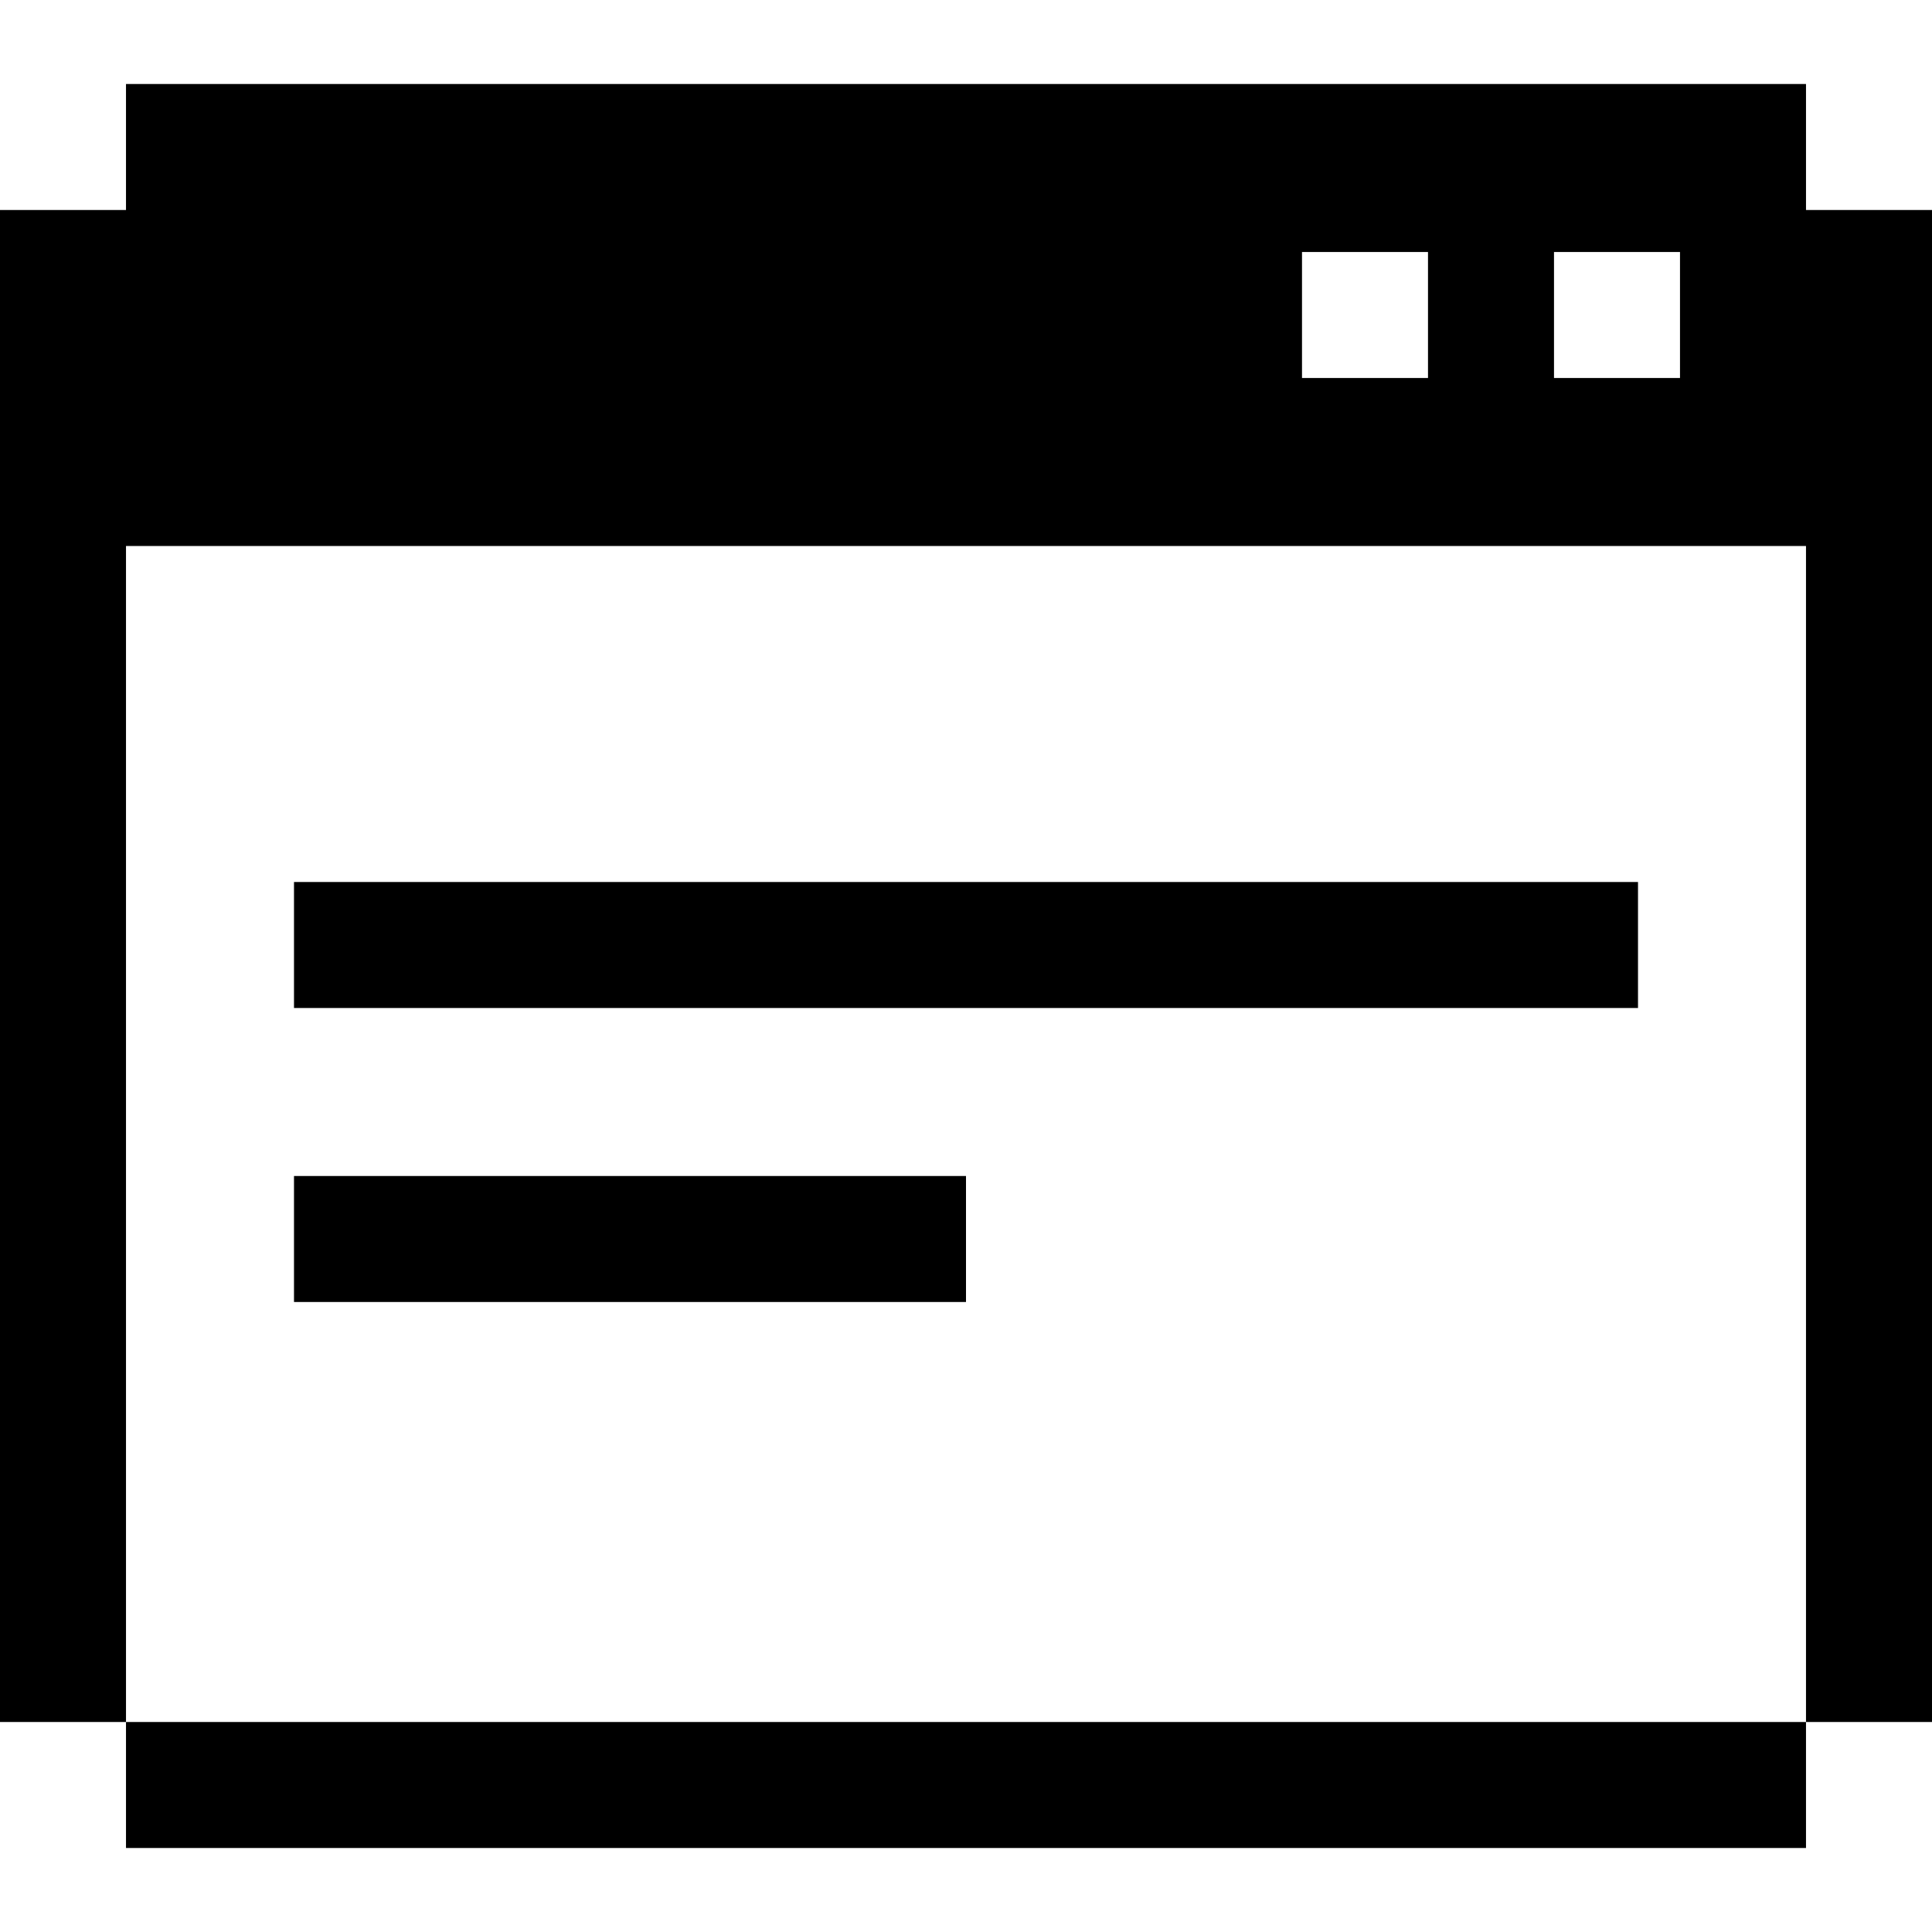
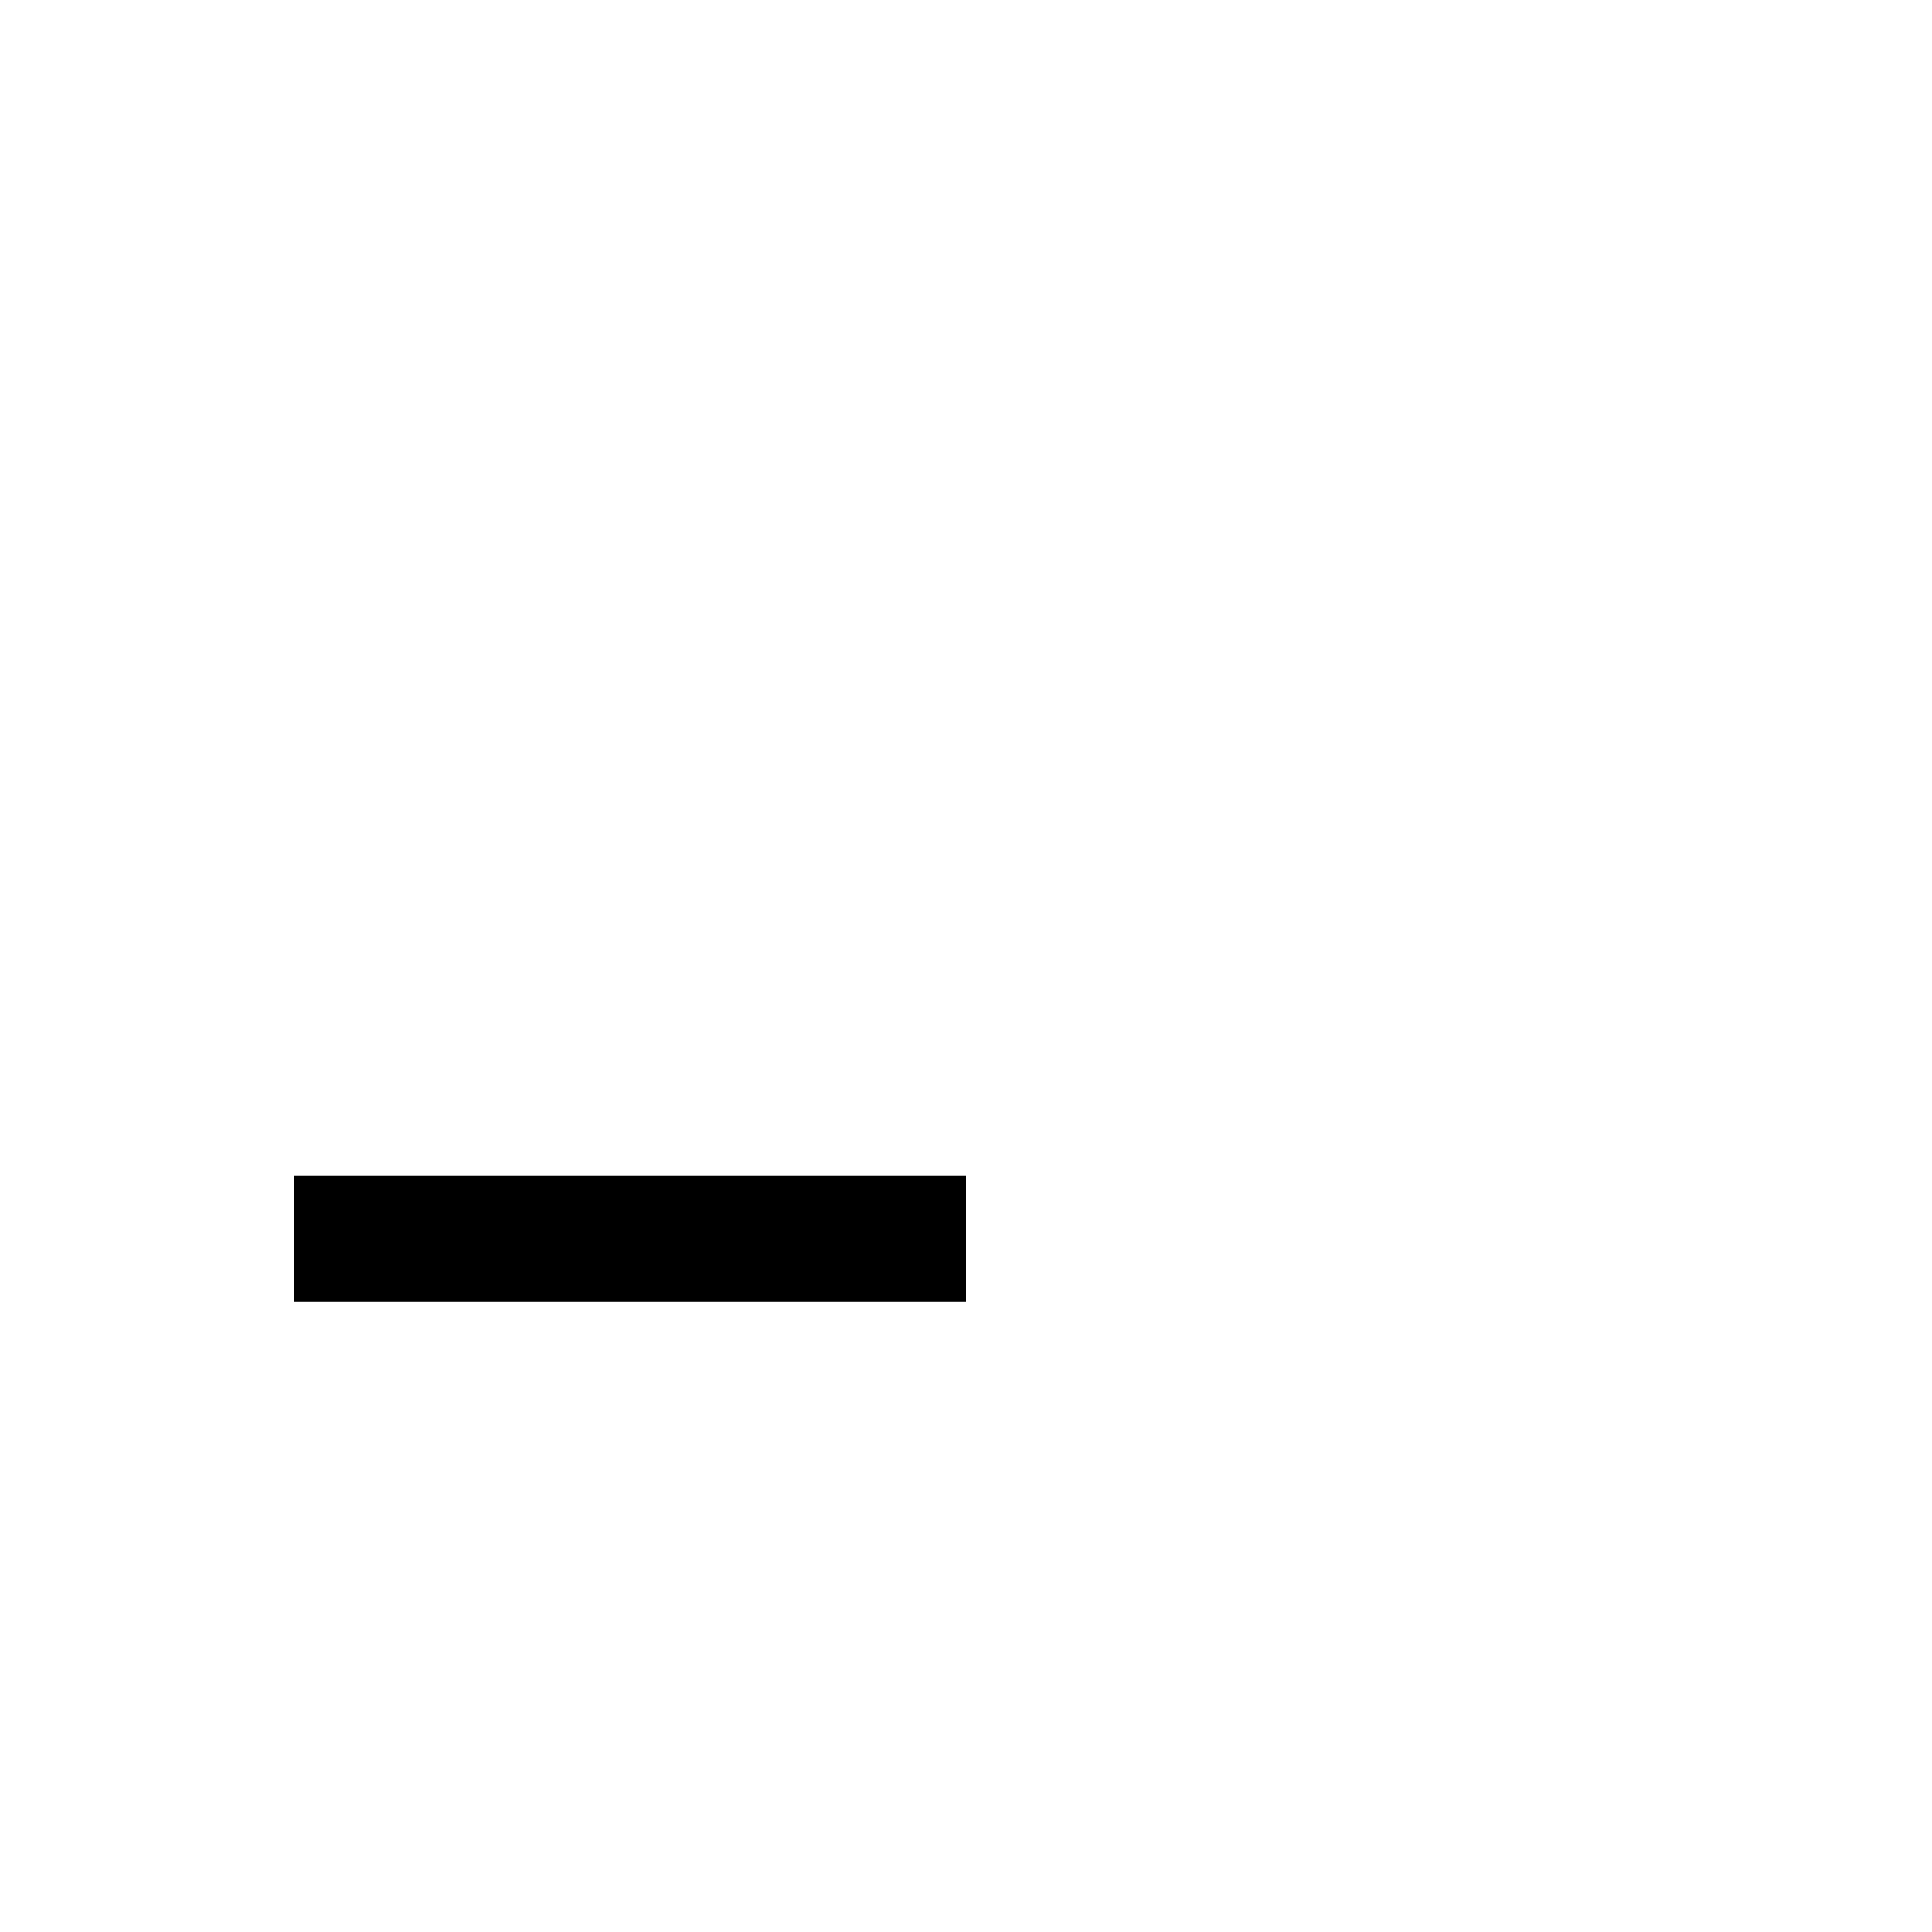
<svg xmlns="http://www.w3.org/2000/svg" version="1.1" id="Layer_1" x="0px" y="0px" viewBox="0 0 512 512" style="enable-background:new 0 0 512 512;" xml:space="preserve">
  <g>
    <g>
-       <path d="M478.609,55.652V22.261H33.391v33.391H0v400.696h33.391V144.696h445.217v311.652H512V55.652H478.609z M378.435,100.174    h-33.391V66.783h33.391V100.174z M445.217,100.174h-33.391V66.783h33.391V100.174z" />
-     </g>
+       </g>
  </g>
  <g>
    <g>
-       <rect x="33.391" y="456.348" width="445.217" height="33.391" />
-     </g>
+       </g>
  </g>
  <g>
    <g>
-       <rect x="77.913" y="233.739" width="356.174" height="33.391" />
-     </g>
+       </g>
  </g>
  <g>
    <g>
      <rect x="77.913" y="311.652" width="178.087" height="33.391" />
    </g>
  </g>
  <g>
</g>
  <g>
</g>
  <g>
</g>
  <g>
</g>
  <g>
</g>
  <g>
</g>
  <g>
</g>
  <g>
</g>
  <g>
</g>
  <g>
</g>
  <g>
</g>
  <g>
</g>
  <g>
</g>
  <g>
</g>
  <g>
</g>
</svg>